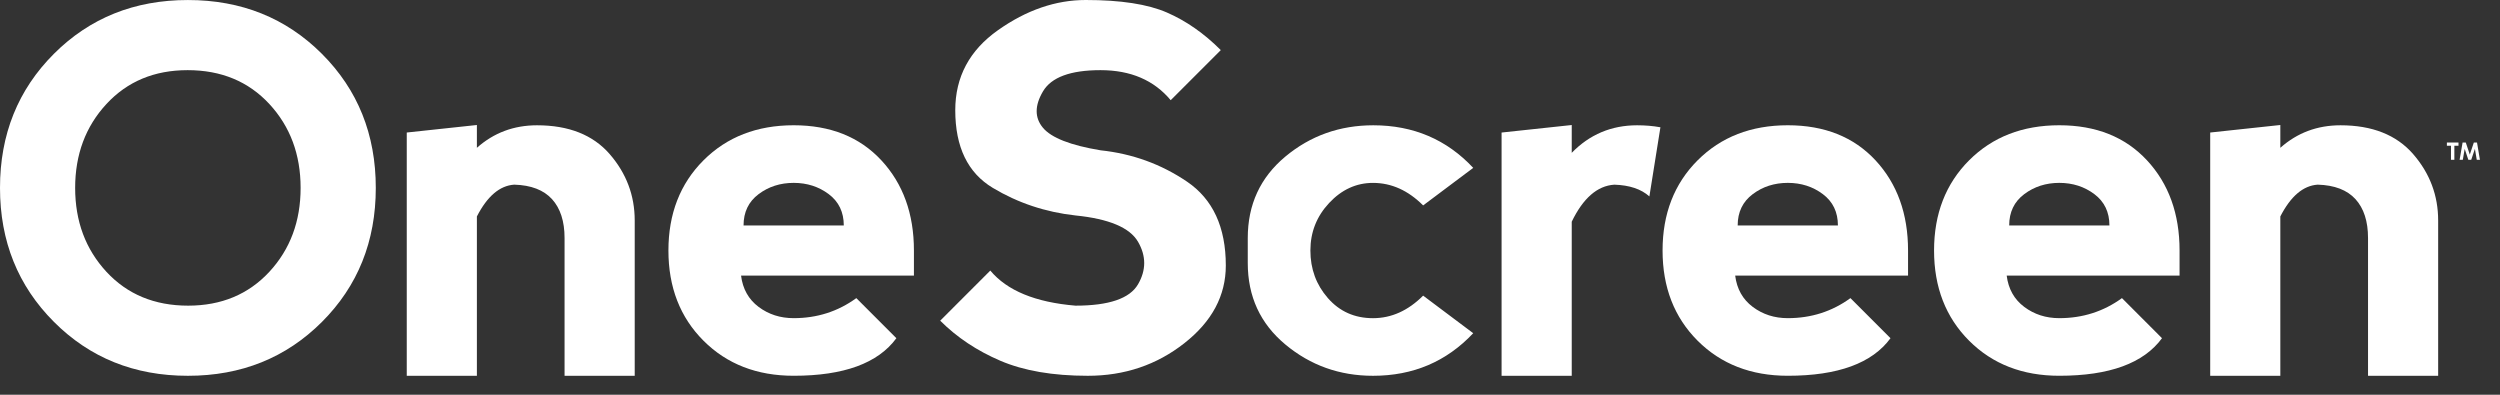
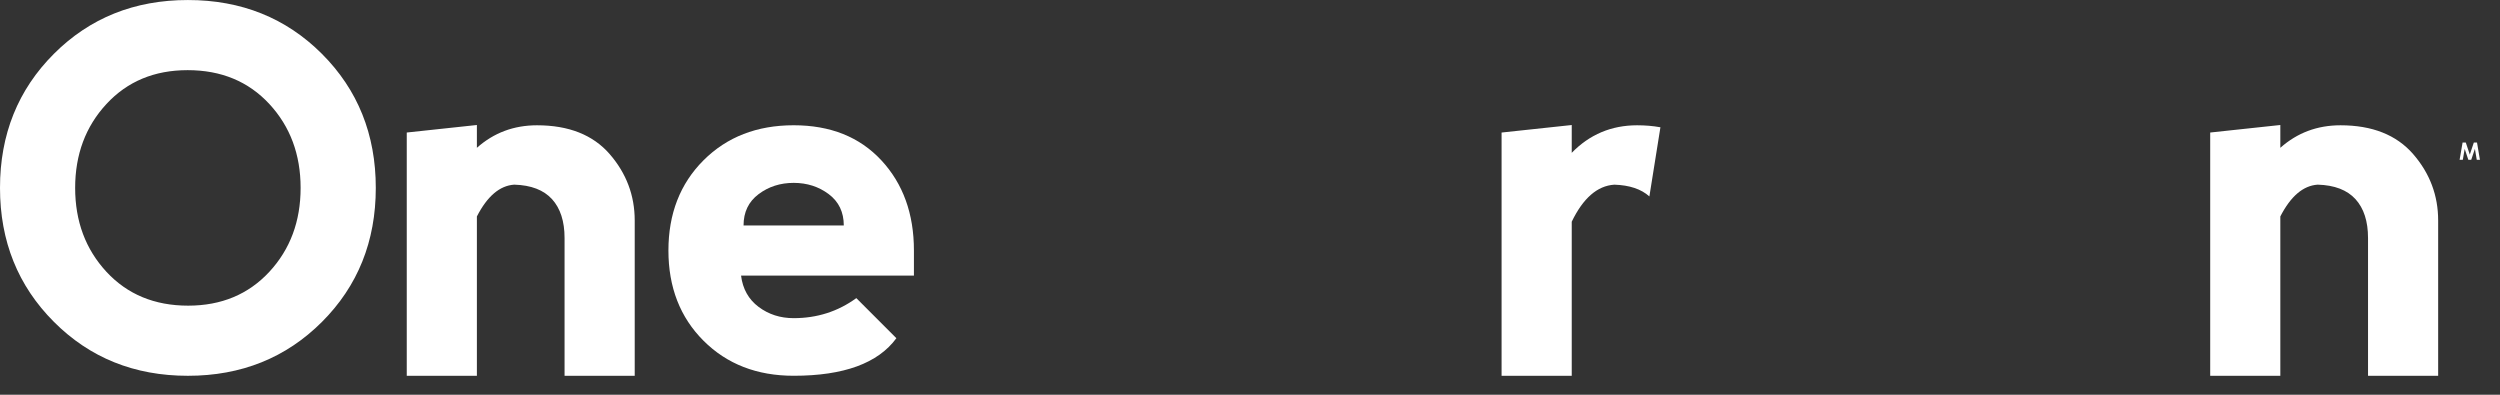
<svg xmlns="http://www.w3.org/2000/svg" width="114" height="18" viewBox="0 0 114 18" fill="none">
  <rect x="0" y="0" width="114" height="18" fill="#333333" stroke="none" />
  <path d="M112.294 6.499H112.44L112.623 7.049L112.807 6.499H112.952L113.085 7.287H112.94L112.856 6.789L112.688 7.287H112.556L112.39 6.789L112.304 7.287H112.158L112.294 6.499Z" fill="white" />
-   <path d="M111.578 6.499H112.107V6.646H111.919V7.287H111.765V6.646H111.578V6.499Z" fill="white" />
  <path d="M105.686 8.42C106.456 8.442 107.03 8.664 107.411 9.082C107.791 9.501 107.982 10.092 107.982 10.853V17.136H111.18V10.054C111.18 8.911 110.8 7.902 110.039 7.026C109.277 6.15 108.172 5.713 106.726 5.713C105.666 5.713 104.753 6.056 103.983 6.74V5.7L100.785 6.043V17.136H103.983V9.87C104.456 8.949 105.023 8.465 105.686 8.42Z" fill="white" />
-   <path d="M99.388 12.566V11.424C99.388 9.748 98.893 8.378 97.903 7.311C96.912 6.245 95.58 5.712 93.904 5.712C92.229 5.712 90.857 6.245 89.791 7.311C88.726 8.378 88.193 9.748 88.193 11.424C88.193 13.099 88.726 14.47 89.791 15.536C90.857 16.602 92.229 17.135 93.904 17.135C96.19 17.135 97.75 16.564 98.587 15.422L96.761 13.594C95.922 14.204 94.97 14.508 93.904 14.508C93.295 14.508 92.762 14.337 92.305 13.994C91.848 13.651 91.581 13.175 91.505 12.566H99.388ZM96.19 10.282H91.619C91.619 9.672 91.848 9.196 92.305 8.853C92.762 8.51 93.295 8.339 93.904 8.339C94.513 8.339 95.046 8.51 95.504 8.853C95.96 9.196 96.19 9.672 96.19 10.282Z" fill="white" />
-   <path d="M87.007 12.566V11.424C87.007 9.748 86.512 8.378 85.523 7.311C84.532 6.245 83.199 5.712 81.524 5.712C79.849 5.712 78.478 6.245 77.411 7.311C76.345 8.378 75.813 9.748 75.813 11.424C75.813 13.099 76.345 14.47 77.411 15.536C78.478 16.602 79.849 17.135 81.524 17.135C83.809 17.135 85.37 16.564 86.207 15.422L84.38 13.594C83.542 14.204 82.591 14.508 81.524 14.508C80.914 14.508 80.382 14.337 79.925 13.994C79.467 13.651 79.201 13.175 79.124 12.566H87.007ZM83.809 10.282H79.238C79.238 9.672 79.467 9.196 79.925 8.853C80.382 8.51 80.914 8.339 81.524 8.339C82.133 8.339 82.666 8.51 83.123 8.853C83.58 9.196 83.809 9.672 83.809 10.282Z" fill="white" />
  <path d="M71.671 5.701L68.472 6.044V17.136H71.671V10.11C72.189 9.037 72.836 8.472 73.612 8.421C74.306 8.443 74.838 8.621 75.212 8.957L75.715 5.804C75.379 5.743 75.025 5.713 74.652 5.713C73.48 5.713 72.485 6.132 71.671 6.969V5.701Z" fill="white" />
-   <path d="M62.61 17.136C64.438 17.136 65.961 16.489 67.179 15.194L64.895 13.481C64.21 14.166 63.448 14.509 62.61 14.509C61.772 14.509 61.087 14.204 60.553 13.595C60.02 12.987 59.754 12.262 59.754 11.424C59.754 10.587 60.04 9.863 60.611 9.254C61.182 8.645 61.848 8.34 62.61 8.34C63.448 8.34 64.21 8.682 64.895 9.367L67.179 7.655C65.968 6.361 64.45 5.713 62.622 5.713C61.091 5.713 59.754 6.189 58.611 7.141C57.469 8.092 56.898 9.33 56.898 10.853V11.995C56.898 13.519 57.469 14.757 58.611 15.708C59.754 16.66 61.087 17.136 62.61 17.136Z" fill="white" />
-   <path d="M49.511 0C48.14 0 46.805 0.459 45.507 1.377C44.208 2.295 43.56 3.511 43.56 5.027C43.56 6.702 44.13 7.883 45.273 8.568C46.415 9.253 47.672 9.673 49.042 9.825C50.566 9.978 51.516 10.377 51.893 11.023C52.27 11.672 52.27 12.319 51.893 12.966C51.516 13.613 50.566 13.938 49.042 13.938C47.215 13.785 45.92 13.252 45.158 12.338L42.873 14.623C43.635 15.385 44.549 15.993 45.615 16.45C46.682 16.907 48.011 17.136 49.602 17.136C51.278 17.136 52.746 16.641 54.006 15.65C55.267 14.661 55.897 13.48 55.897 12.109C55.897 10.357 55.307 9.082 54.126 8.282C52.946 7.482 51.631 7.007 50.186 6.854C48.814 6.626 47.939 6.283 47.558 5.826C47.177 5.37 47.177 4.817 47.558 4.17C47.939 3.522 48.814 3.199 50.186 3.199C51.556 3.199 52.622 3.656 53.384 4.569L55.668 2.285C54.907 1.523 54.088 0.952 53.212 0.571C52.336 0.19 51.103 0 49.511 0Z" fill="white" />
  <path d="M41.675 12.566V11.424C41.675 9.748 41.18 8.378 40.19 7.311C39.2 6.245 37.867 5.712 36.192 5.712C34.517 5.712 33.145 6.245 32.079 7.311C31.013 8.378 30.48 9.748 30.48 11.424C30.48 13.099 31.013 14.47 32.079 15.536C33.145 16.602 34.517 17.135 36.192 17.135C38.477 17.135 40.037 16.564 40.875 15.422L39.048 13.594C38.21 14.204 37.258 14.508 36.192 14.508C35.582 14.508 35.049 14.337 34.592 13.994C34.135 13.651 33.868 13.175 33.792 12.566H41.675ZM38.477 10.282H33.906C33.906 9.672 34.135 9.196 34.592 8.853C35.049 8.51 35.582 8.339 36.192 8.339C36.801 8.339 37.333 8.51 37.791 8.853C38.247 9.196 38.477 9.672 38.477 10.282Z" fill="white" />
  <path d="M23.448 8.42C24.218 8.442 24.792 8.664 25.173 9.082C25.553 9.501 25.744 10.092 25.744 10.853V17.136H28.943V10.054C28.943 8.911 28.561 7.902 27.801 7.026C27.039 6.15 25.934 5.713 24.487 5.713C23.429 5.713 22.515 6.056 21.746 6.74V5.7L18.548 6.043V17.136H21.746V9.87C22.219 8.949 22.786 8.465 23.448 8.42Z" fill="white" />
  <path d="M17.136 8.568C17.136 6.13 16.317 4.094 14.68 2.456C13.042 0.819 11.004 0.001 8.568 0.001C6.13 0.001 4.093 0.819 2.456 2.456C0.819 4.094 0 6.13 0 8.568C0 10.998 0.819 13.034 2.456 14.674C4.093 16.316 6.13 17.136 8.568 17.136C11.004 17.136 13.042 16.317 14.68 14.68C16.317 13.043 17.136 11.005 17.136 8.568ZM13.708 8.568C13.708 10.091 13.233 11.367 12.281 12.396C11.328 13.422 10.094 13.938 8.579 13.938C7.048 13.938 5.807 13.422 4.855 12.396C3.903 11.367 3.427 10.091 3.427 8.568C3.427 7.046 3.903 5.769 4.855 4.741C5.807 3.713 7.04 3.199 8.556 3.199C10.086 3.199 11.328 3.713 12.281 4.741C13.233 5.769 13.708 7.046 13.708 8.568Z" fill="white" />
</svg>